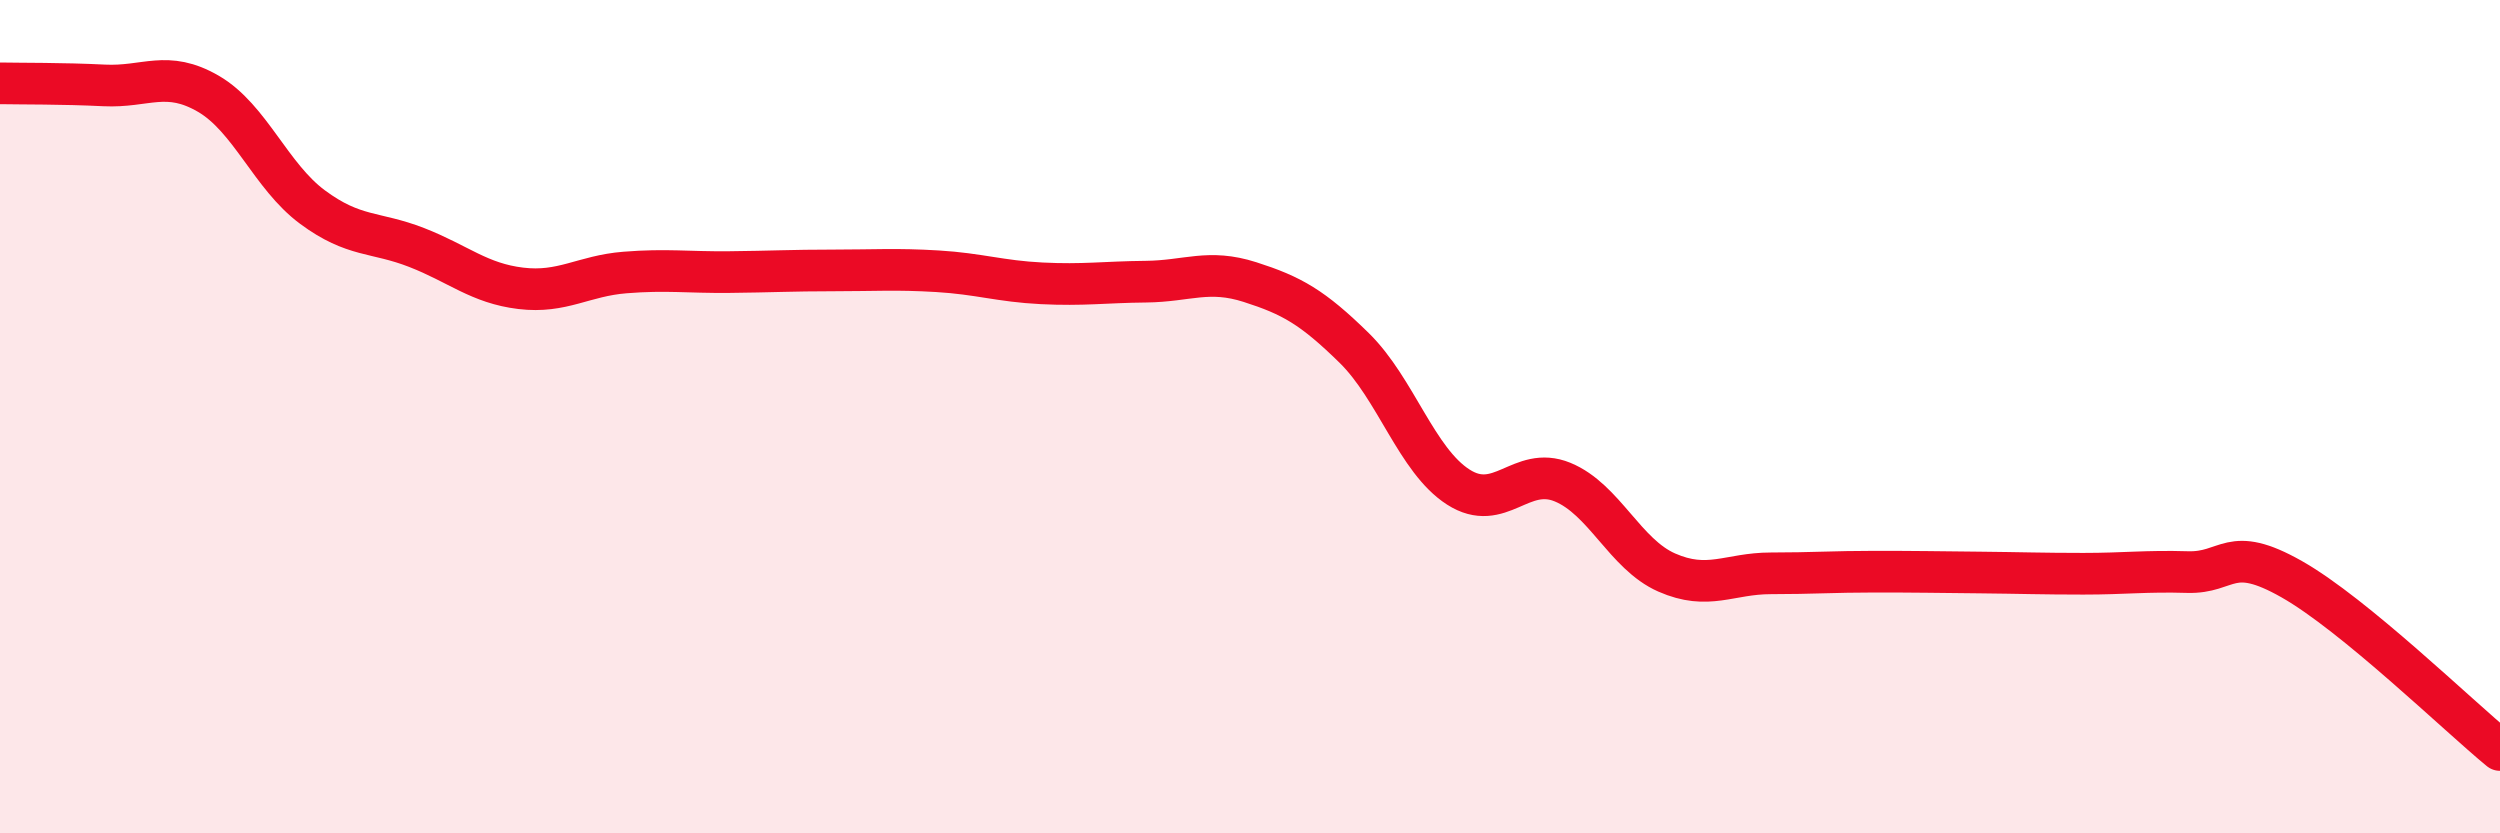
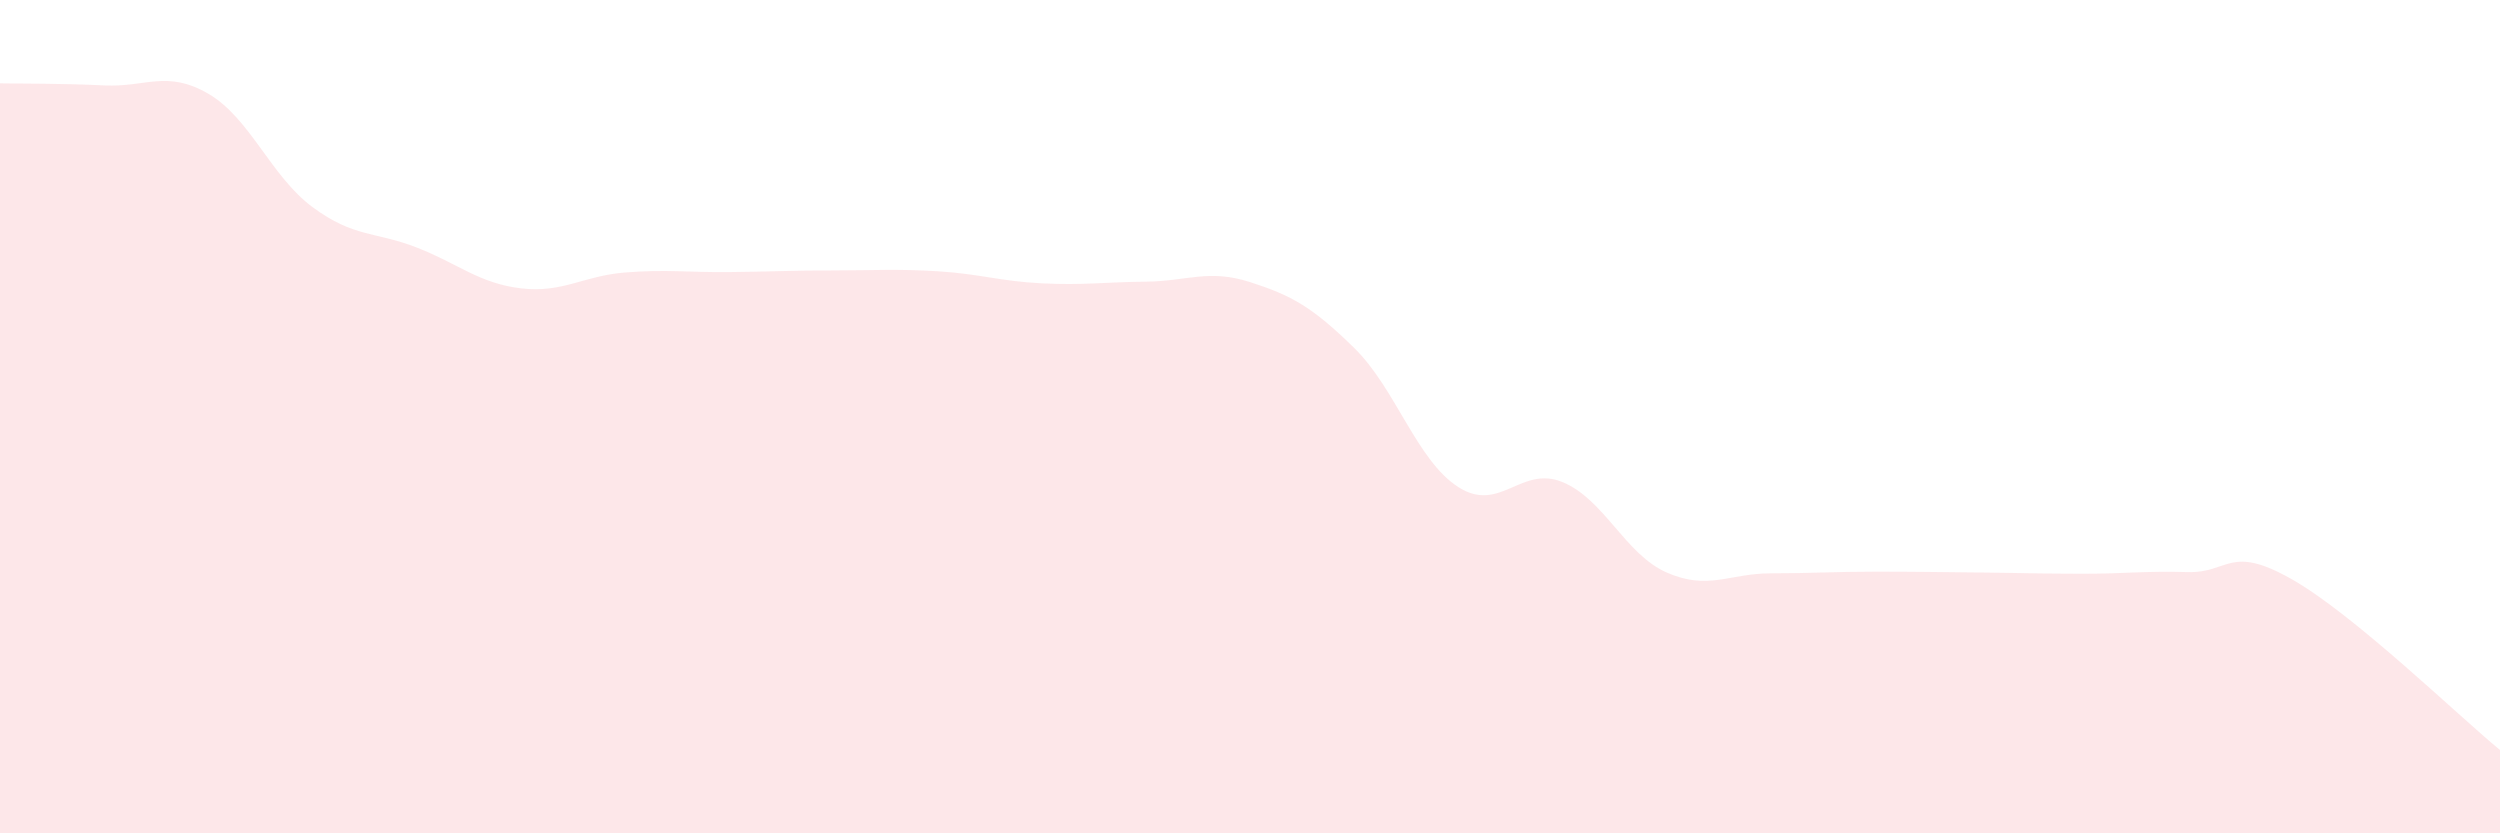
<svg xmlns="http://www.w3.org/2000/svg" width="60" height="20" viewBox="0 0 60 20">
  <path d="M 0,2 C 0.5,2.01 1.5,2 2.5,2.05 C 3.5,2.1 4,1.67 5,2.25 C 6,2.83 6.5,4.23 7.5,4.97 C 8.5,5.71 9,5.55 10,5.94 C 11,6.33 11.5,6.8 12.5,6.92 C 13.5,7.04 14,6.62 15,6.54 C 16,6.46 16.5,6.54 17.5,6.53 C 18.5,6.52 19,6.49 20,6.49 C 21,6.49 21.5,6.45 22.5,6.51 C 23.5,6.57 24,6.75 25,6.8 C 26,6.85 26.5,6.77 27.5,6.76 C 28.5,6.75 29,6.45 30,6.77 C 31,7.09 31.5,7.37 32.5,8.35 C 33.5,9.33 34,11.05 35,11.69 C 36,12.33 36.5,11.16 37.5,11.57 C 38.5,11.98 39,13.3 40,13.74 C 41,14.18 41.5,13.76 42.5,13.76 C 43.5,13.76 44,13.72 45,13.72 C 46,13.72 46.5,13.73 47.5,13.74 C 48.5,13.75 49,13.77 50,13.77 C 51,13.77 51.5,13.7 52.5,13.73 C 53.5,13.76 53.5,13.05 55,13.9 C 56.5,14.75 59,17.18 60,18L60 20L0 20Z" fill="#EB0A25" opacity="0.1" stroke-linecap="round" stroke-linejoin="round" />
-   <path d="M 0,2 C 0.5,2.01 1.5,2 2.5,2.05 C 3.5,2.1 4,1.67 5,2.25 C 6,2.83 6.5,4.23 7.5,4.97 C 8.5,5.71 9,5.55 10,5.94 C 11,6.33 11.5,6.8 12.5,6.92 C 13.5,7.04 14,6.62 15,6.54 C 16,6.46 16.5,6.54 17.5,6.53 C 18.5,6.52 19,6.49 20,6.49 C 21,6.49 21.5,6.45 22.5,6.51 C 23.5,6.57 24,6.75 25,6.8 C 26,6.85 26.5,6.77 27.5,6.76 C 28.5,6.75 29,6.45 30,6.77 C 31,7.09 31.5,7.37 32.5,8.35 C 33.5,9.33 34,11.05 35,11.69 C 36,12.33 36.5,11.16 37.5,11.57 C 38.5,11.98 39,13.3 40,13.74 C 41,14.18 41.5,13.76 42.5,13.76 C 43.5,13.76 44,13.72 45,13.72 C 46,13.72 46.5,13.73 47.5,13.74 C 48.5,13.75 49,13.77 50,13.77 C 51,13.77 51.5,13.7 52.5,13.73 C 53.5,13.76 53.5,13.05 55,13.9 C 56.5,14.75 59,17.18 60,18" stroke="#EB0A25" stroke-width="1" fill="none" stroke-linecap="round" stroke-linejoin="round" />
</svg>